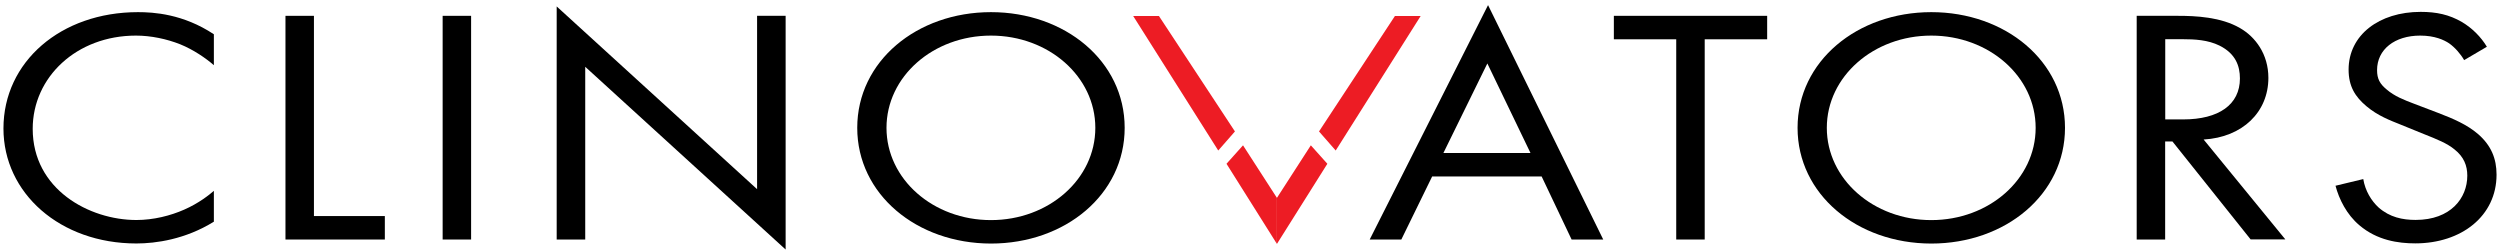
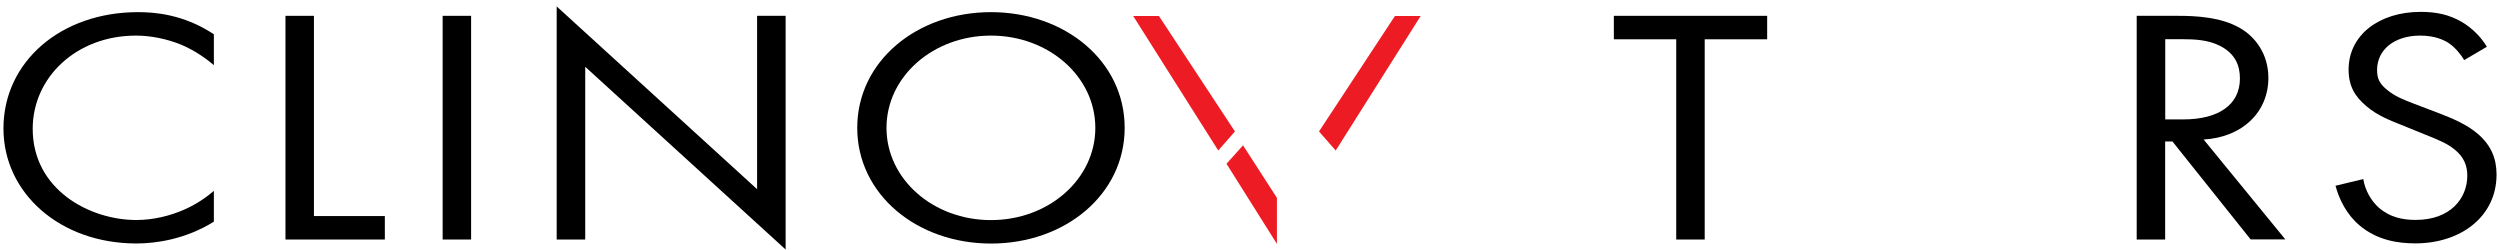
<svg xmlns="http://www.w3.org/2000/svg" width="260" height="26" viewBox="0 0 260 26" fill="none">
  <path d="M22.233 6.772C21.392 6.041 20.113 5.164 18.742 4.607C17.335 4.05 15.7 3.702 14.137 3.702C7.97 3.702 3.401 8.024 3.401 13.397C3.401 19.71 9.295 22.881 14.183 22.881C15.983 22.881 17.747 22.424 19.154 21.803C20.68 21.136 21.758 20.268 22.242 19.848V23.055C19.273 24.9 16.193 25.321 14.183 25.321C6.252 25.321 0.359 20.094 0.359 13.36C0.359 6.425 6.325 1.263 14.348 1.263C15.947 1.263 19.035 1.436 22.242 3.565V6.772H22.233Z" fill="black" />
  <path d="M32.649 1.646V22.47H40.023V24.91H29.689V1.646H32.649Z" fill="black" />
  <path d="M48.995 1.646V24.91H46.035V1.646H48.995Z" fill="black" />
  <path d="M57.895 24.909V0.669L78.737 19.674V1.646H81.706V25.951L60.864 6.946V24.909H57.895Z" fill="black" />
  <path d="M89.153 13.296C89.153 6.361 95.366 1.263 103.059 1.263C110.753 1.263 116.966 6.352 116.966 13.296C116.966 20.204 110.798 25.33 103.059 25.33C95.329 25.321 89.153 20.195 89.153 13.296ZM92.195 13.296C92.195 18.632 97.047 22.89 103.059 22.89C109.072 22.89 113.914 18.632 113.914 13.296C113.914 7.96 109.062 3.702 103.059 3.702C97.047 3.702 92.195 7.96 92.195 13.296Z" fill="black" />
-   <path d="M160.33 18.349H148.946L145.739 24.909H142.449L154.757 0.532L166.736 24.909H163.446L160.33 18.349ZM159.17 15.909L154.684 6.599L150.115 15.909H159.17Z" fill="black" />
  <path d="M177.289 4.086V24.91H174.328V4.086H167.841V1.646H183.785V4.086H177.289Z" fill="black" />
-   <path d="M186.947 13.296C186.947 6.361 193.16 1.263 200.853 1.263C208.547 1.263 214.76 6.352 214.76 13.296C214.76 20.204 208.592 25.33 200.853 25.33C193.114 25.321 186.947 20.195 186.947 13.296ZM189.989 13.296C189.989 18.632 194.841 22.89 200.853 22.89C206.866 22.89 211.708 18.632 211.708 13.296C211.708 7.96 206.856 3.702 200.853 3.702C194.85 3.702 189.989 7.96 189.989 13.296Z" fill="black" />
  <path d="M226.501 1.646C228.301 1.646 230.987 1.756 232.988 2.935C234.551 3.839 235.912 5.621 235.912 8.097C235.912 11.652 233.226 14.274 229.178 14.511L237.676 24.9H234.067L225.935 14.713H225.176V24.91H222.216V1.646H226.501ZM225.176 12.419H227.058C230.75 12.419 232.952 10.884 232.952 8.161C232.952 6.873 232.513 5.585 230.832 4.744C229.626 4.15 228.265 4.077 226.985 4.077H225.185V12.419H225.176Z" fill="black" />
  <path d="M256.27 6.252C255.913 5.621 255.31 4.927 254.707 4.506C254.186 4.159 253.227 3.702 251.701 3.702C249.051 3.702 247.215 5.137 247.215 7.293C247.215 8.198 247.498 8.719 248.22 9.313C249.024 10.007 250.02 10.391 251.025 10.774L253.592 11.752C255.155 12.346 256.599 12.976 257.722 13.945C259.084 15.133 259.641 16.494 259.641 18.166C259.641 22.461 255.996 25.311 251.189 25.311C249.426 25.311 247.224 25.001 245.378 23.429C244.053 22.315 243.258 20.706 242.893 19.318L245.78 18.623C245.981 19.848 246.621 20.889 247.379 21.584C248.54 22.598 249.865 22.872 251.226 22.872C254.872 22.872 256.599 20.606 256.599 18.267C256.599 17.225 256.242 16.311 255.274 15.544C254.515 14.914 253.474 14.493 252.067 13.936L249.664 12.958C248.622 12.538 247.297 12.054 246.1 11.039C244.94 10.062 244.254 8.984 244.254 7.238C244.254 3.648 247.425 1.235 251.747 1.235C253.391 1.235 254.716 1.519 256.032 2.286C257.11 2.917 258.033 3.858 258.636 4.863L256.27 6.252Z" fill="black" />
  <path d="M120.529 1.665H117.852L126.697 15.654L128.433 13.671L120.529 1.665Z" fill="#ED1C24" />
  <path d="M132.8 20.578L129.274 15.114L127.556 17.033L132.8 25.366" fill="#ED1C24" />
  <path d="M145.072 1.665H147.749L138.913 15.654L137.177 13.671L145.072 1.665Z" fill="#ED1C24" />
-   <path d="M132.801 20.578L136.327 15.114L138.045 17.033L132.801 25.366" fill="#ED1C24" />
</svg>